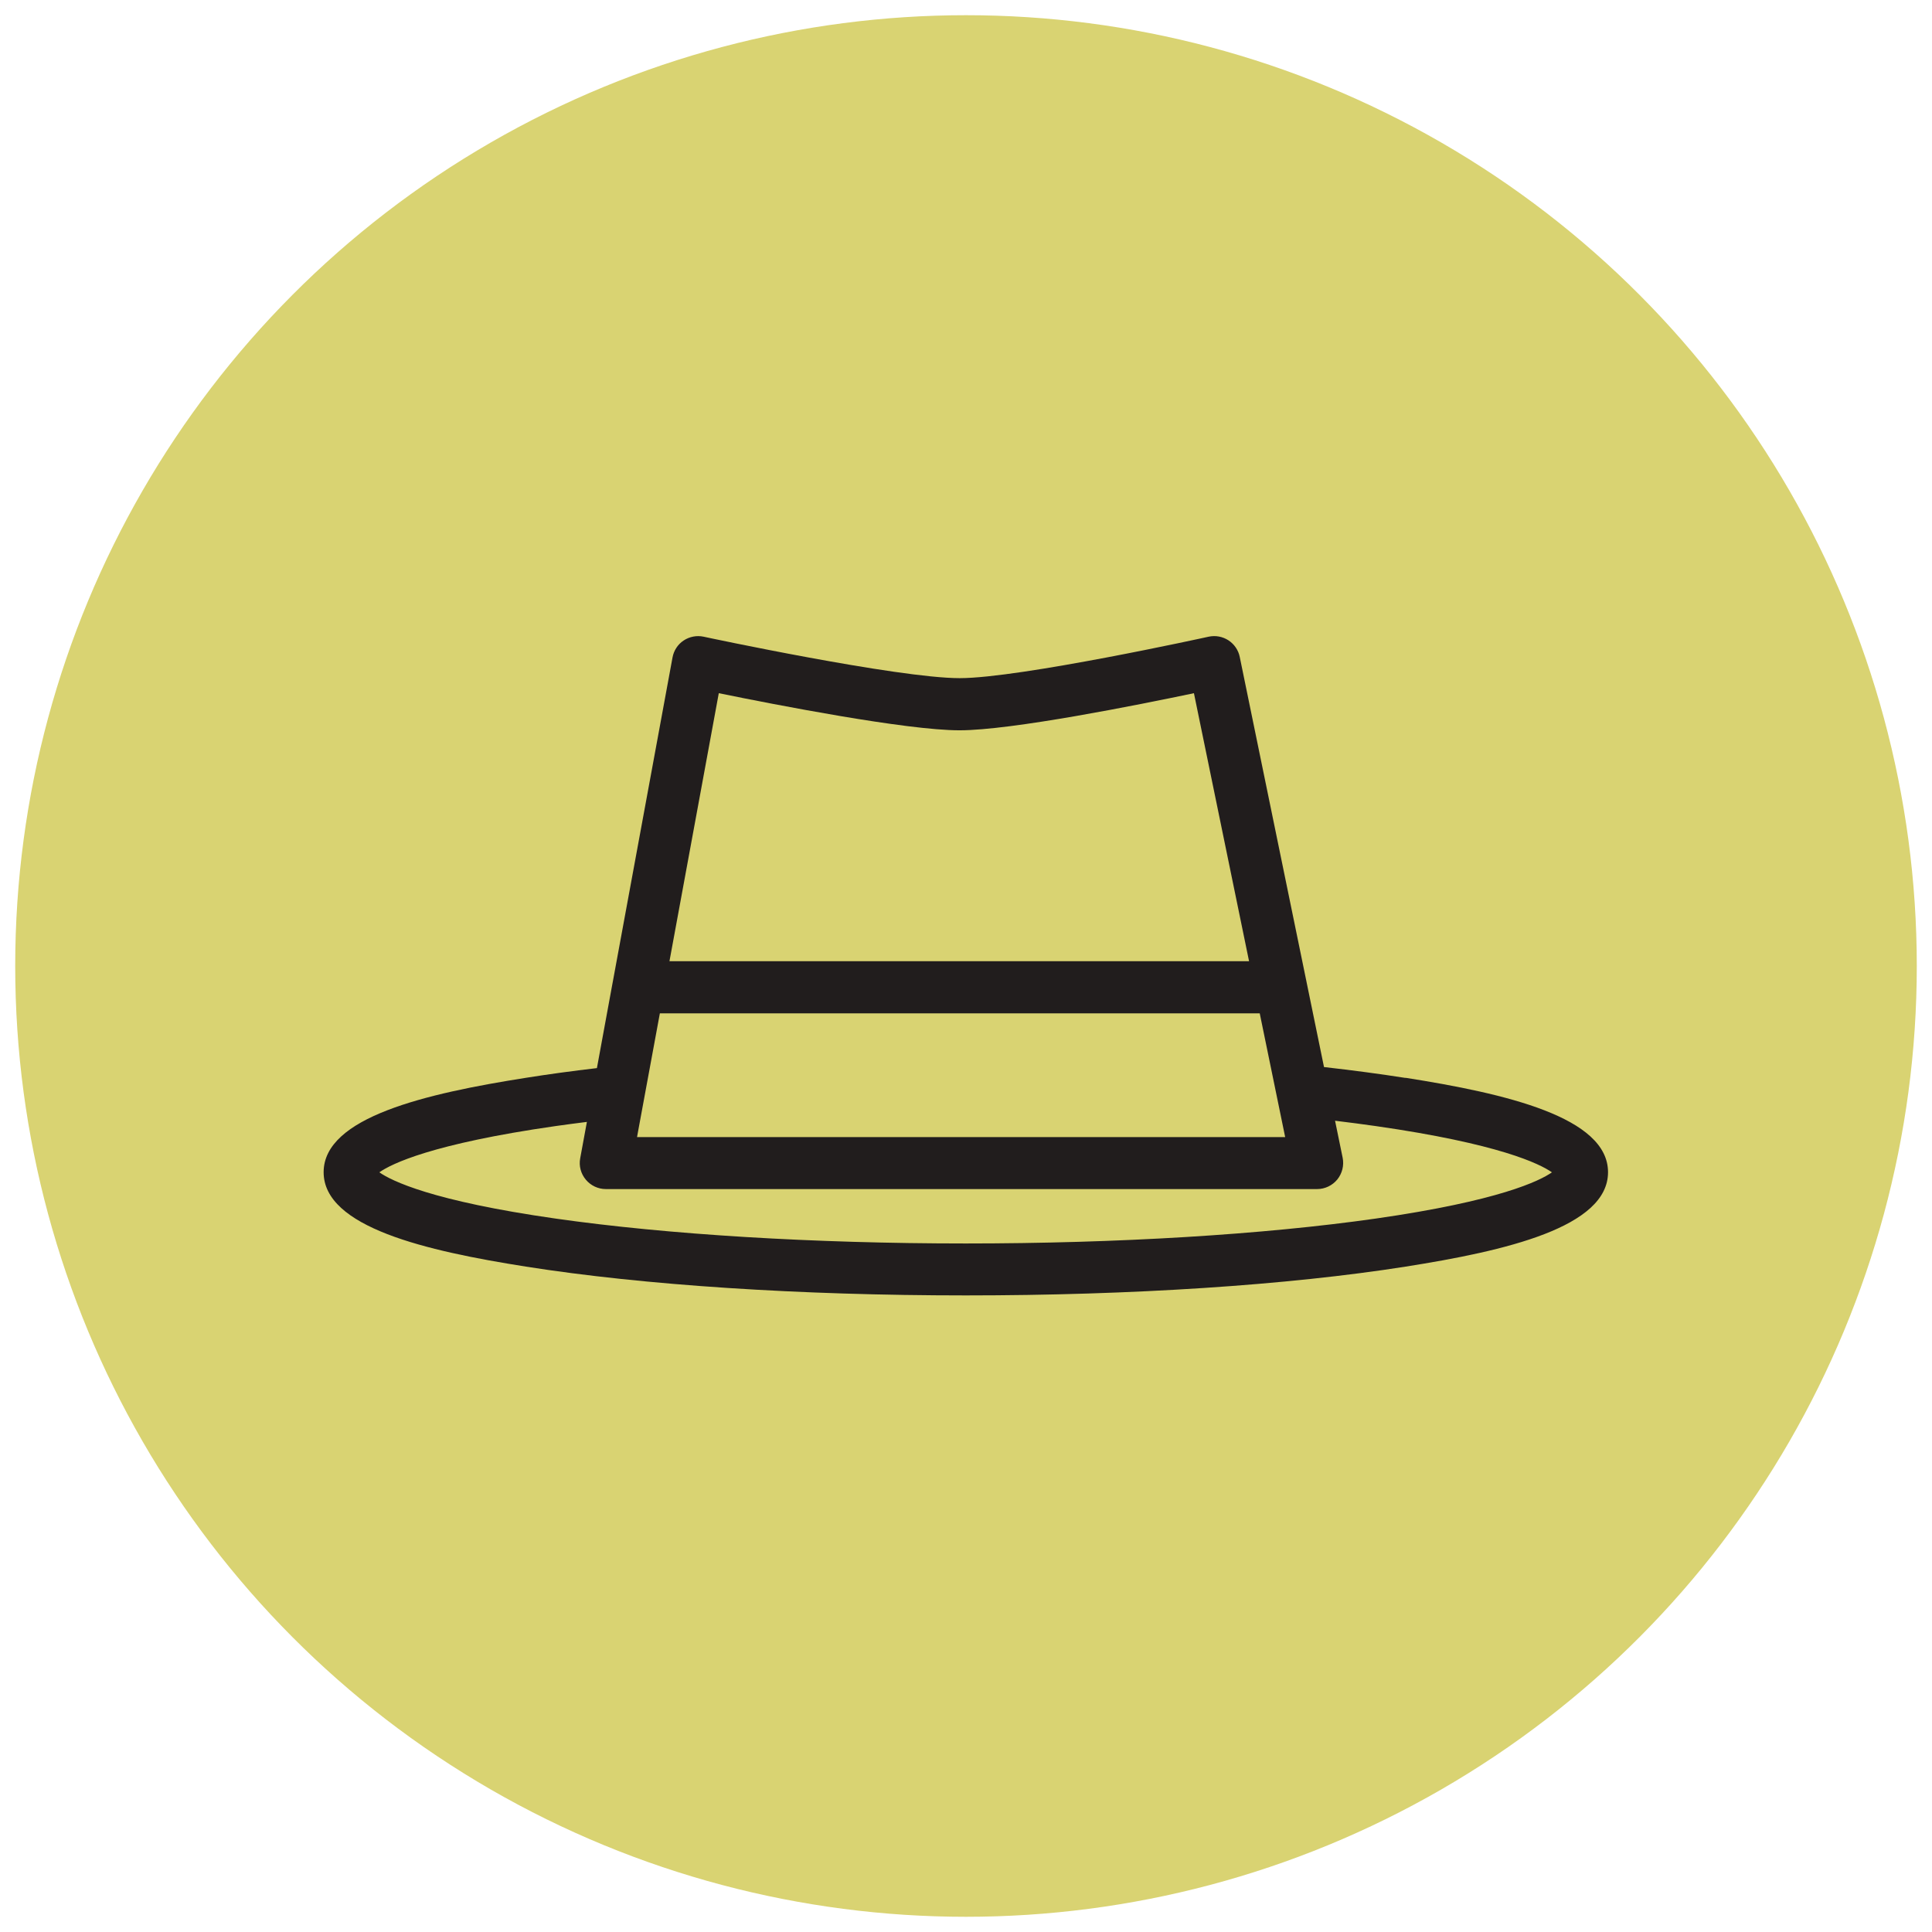
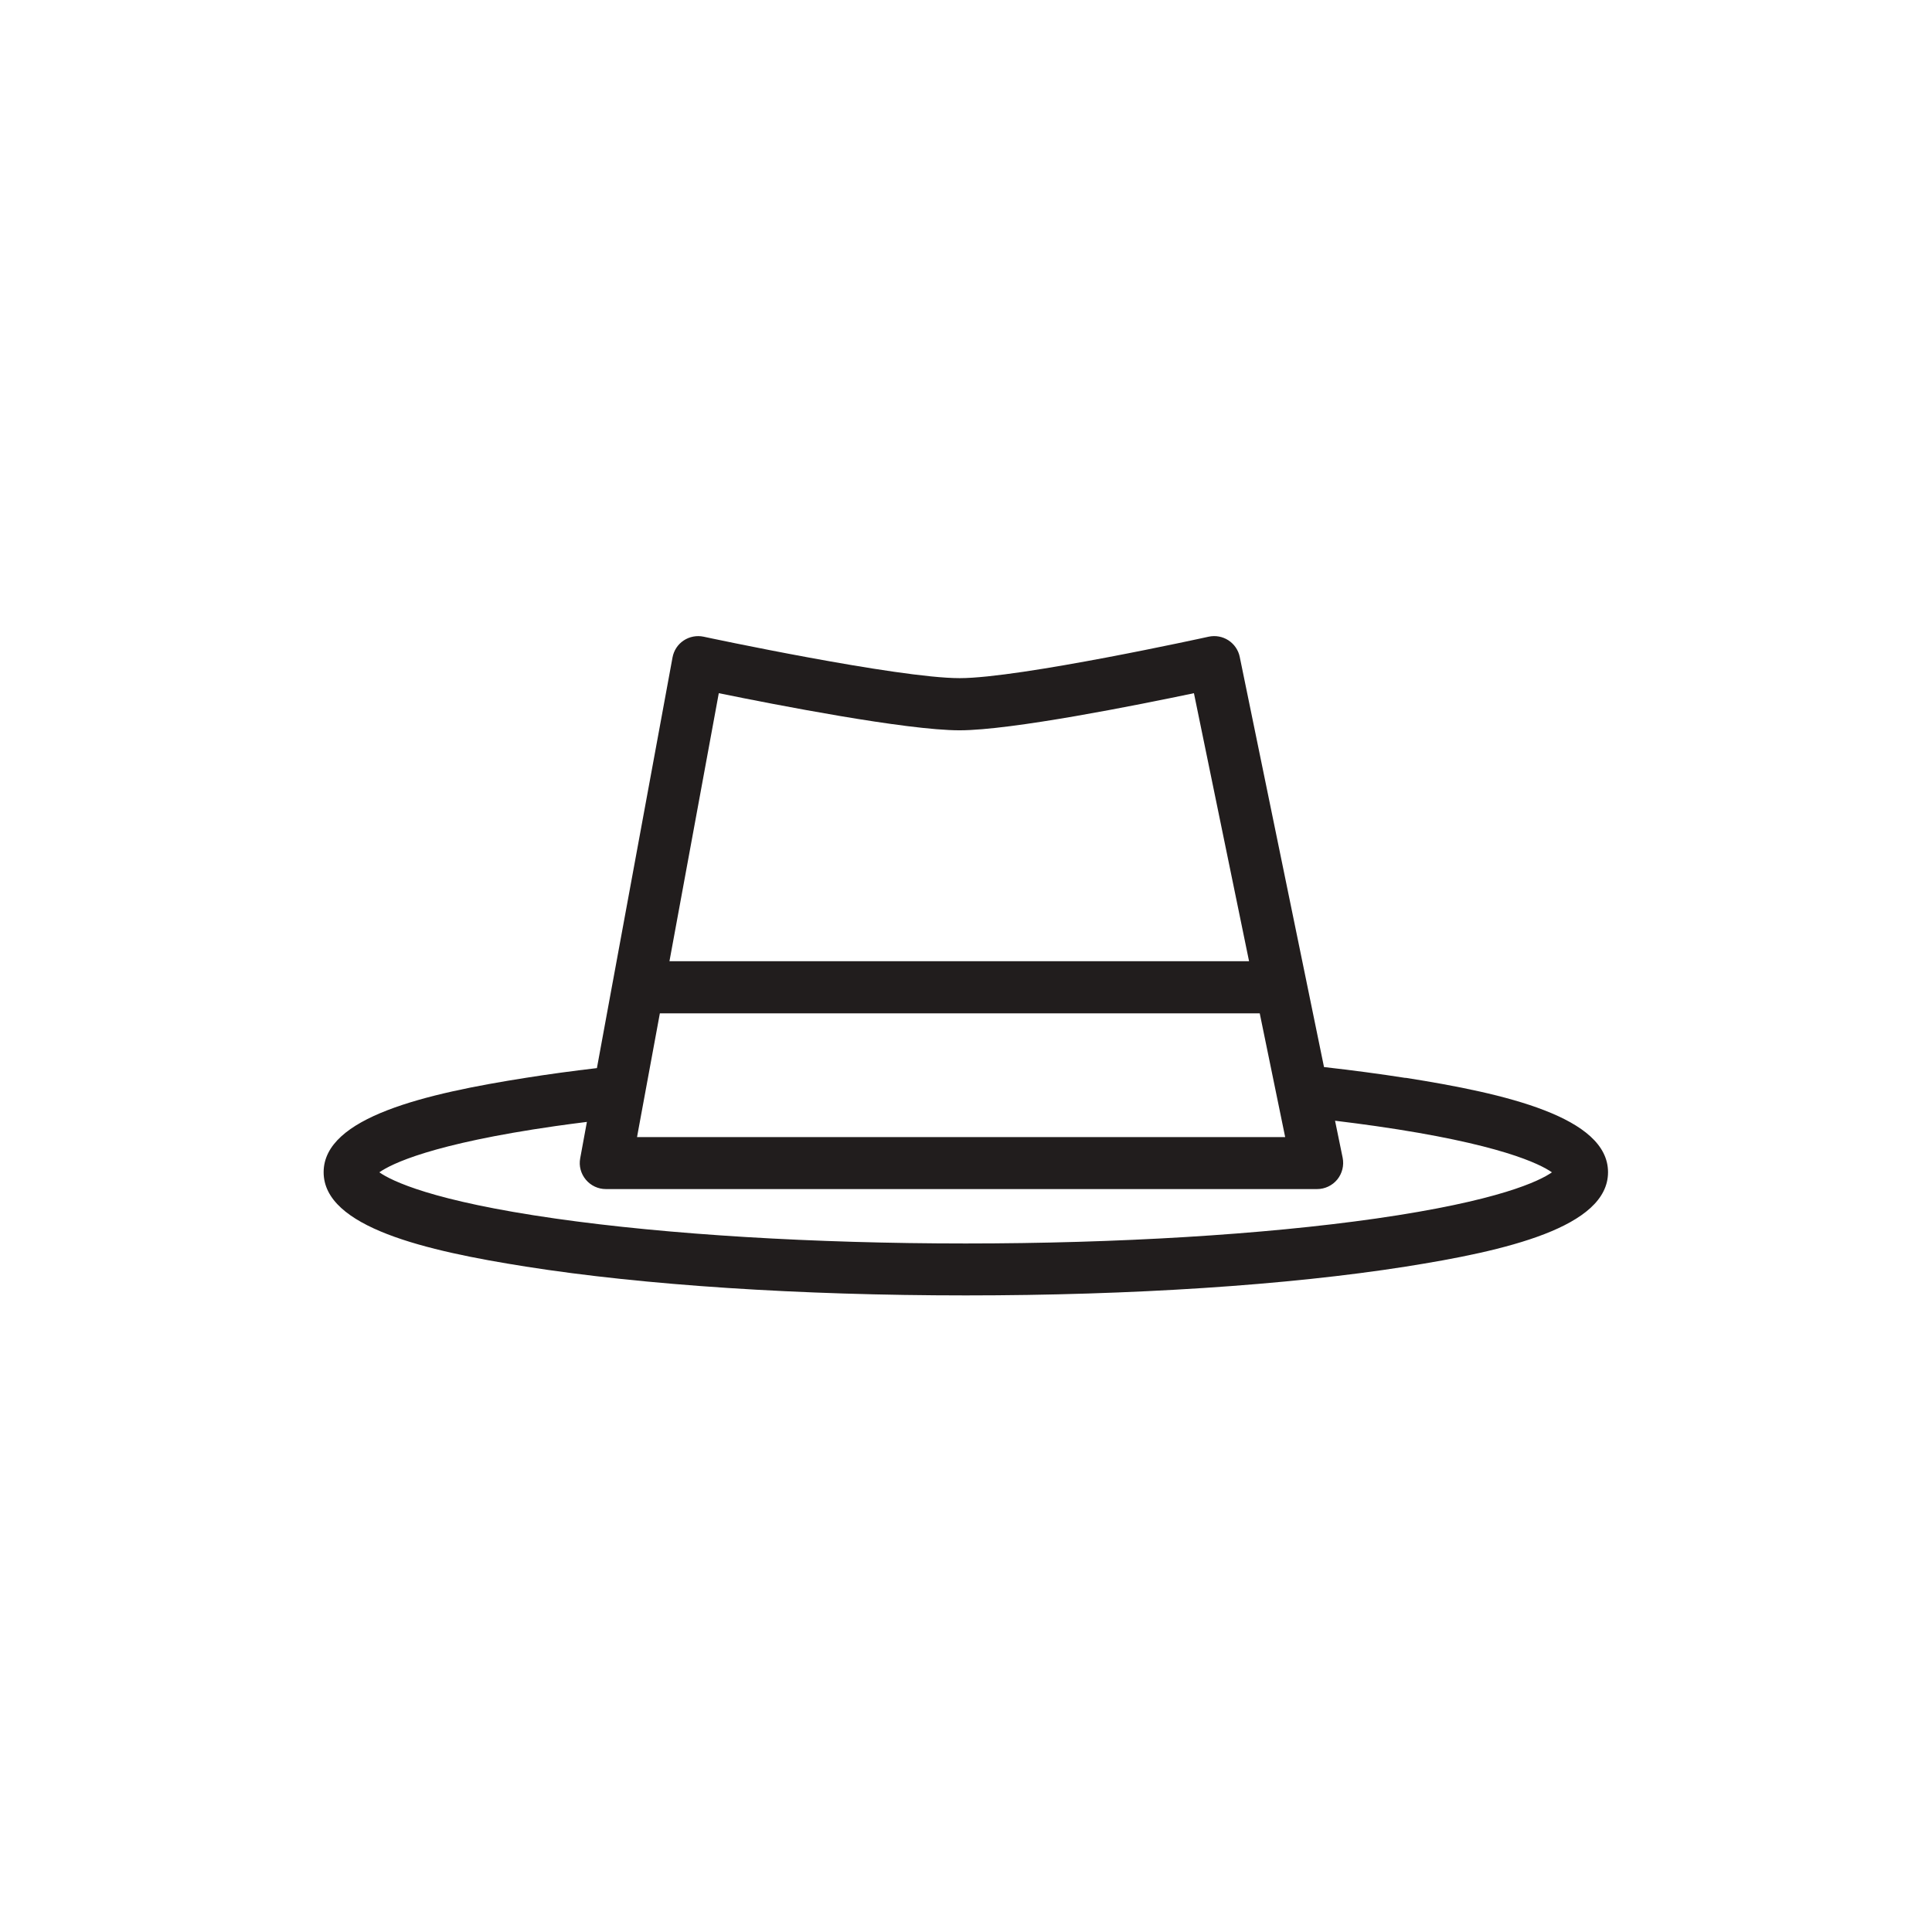
<svg xmlns="http://www.w3.org/2000/svg" width="150mm" height="150mm" version="1.1" viewBox="0 0 150 150">
-   <circle cx="75" cy="75" r="73.819" color="#000000" fill="#d9d372" stroke-width="4.387" style="paint-order:markers fill stroke" />
  <g transform="matrix(7.028 0 0 7.028 -631.3 -728.98)">
    <path d="m96.876 116.22 0.24-1.3h6.627l0.281 1.367h-7.16zm6.14-4.837 0.609 2.961h-6.403l0.545-2.961c0.623 0.127 2.071 0.41 2.66 0.41 0.574 0 1.98-0.282 2.589-0.41zm2.008 5.804c-1.241 0.177-2.849 0.275-4.53 0.275-1.68 0-3.289-0.098-4.53-0.275-1.367-0.195-1.812-0.417-1.947-0.511 0.134-0.094 0.58-0.315 1.947-0.511 0.112-0.016 0.228-0.031 0.346-0.046l-0.074 0.402c-0.016 0.084 0.007 0.17 0.062 0.236 0.055 0.066 0.136 0.104 0.221 0.104h7.858c0.086 0 0.168-0.039 0.223-0.106 0.054-0.067 0.076-0.155 0.059-0.24l-0.084-0.409c0.154 0.019 0.304 0.038 0.449 0.059 1.367 0.196 1.812 0.417 1.947 0.511-0.134 0.094-0.58 0.315-1.947 0.511zm0.328-1.554c-0.28-0.044-0.582-0.084-0.899-0.12l-0.193-0.94v-3.5e-4l-0.738-3.591c-0.015-0.075-0.061-0.141-0.125-0.183-0.065-0.042-0.143-0.056-0.218-0.04-0.021 5e-3 -2.086 0.458-2.751 0.458-0.684 0-2.808-0.453-2.829-0.458-0.075-0.016-0.155-1e-3 -0.22 0.042-0.065 0.043-0.109 0.111-0.123 0.187l-0.66 3.584s-3.44e-4 7.2e-4 -3.44e-4 1e-3l-0.175 0.952c-0.275 0.032-0.537 0.068-0.783 0.107-1.106 0.174-2.236 0.435-2.236 1.043s1.131 0.869 2.236 1.043c1.3 0.205 3.025 0.318 4.858 0.318 1.833 0 3.558-0.113 4.858-0.318 1.106-0.174 2.237-0.435 2.237-1.043s-1.131-0.869-2.237-1.043" fill="#211d1d" />
  </g>
</svg>